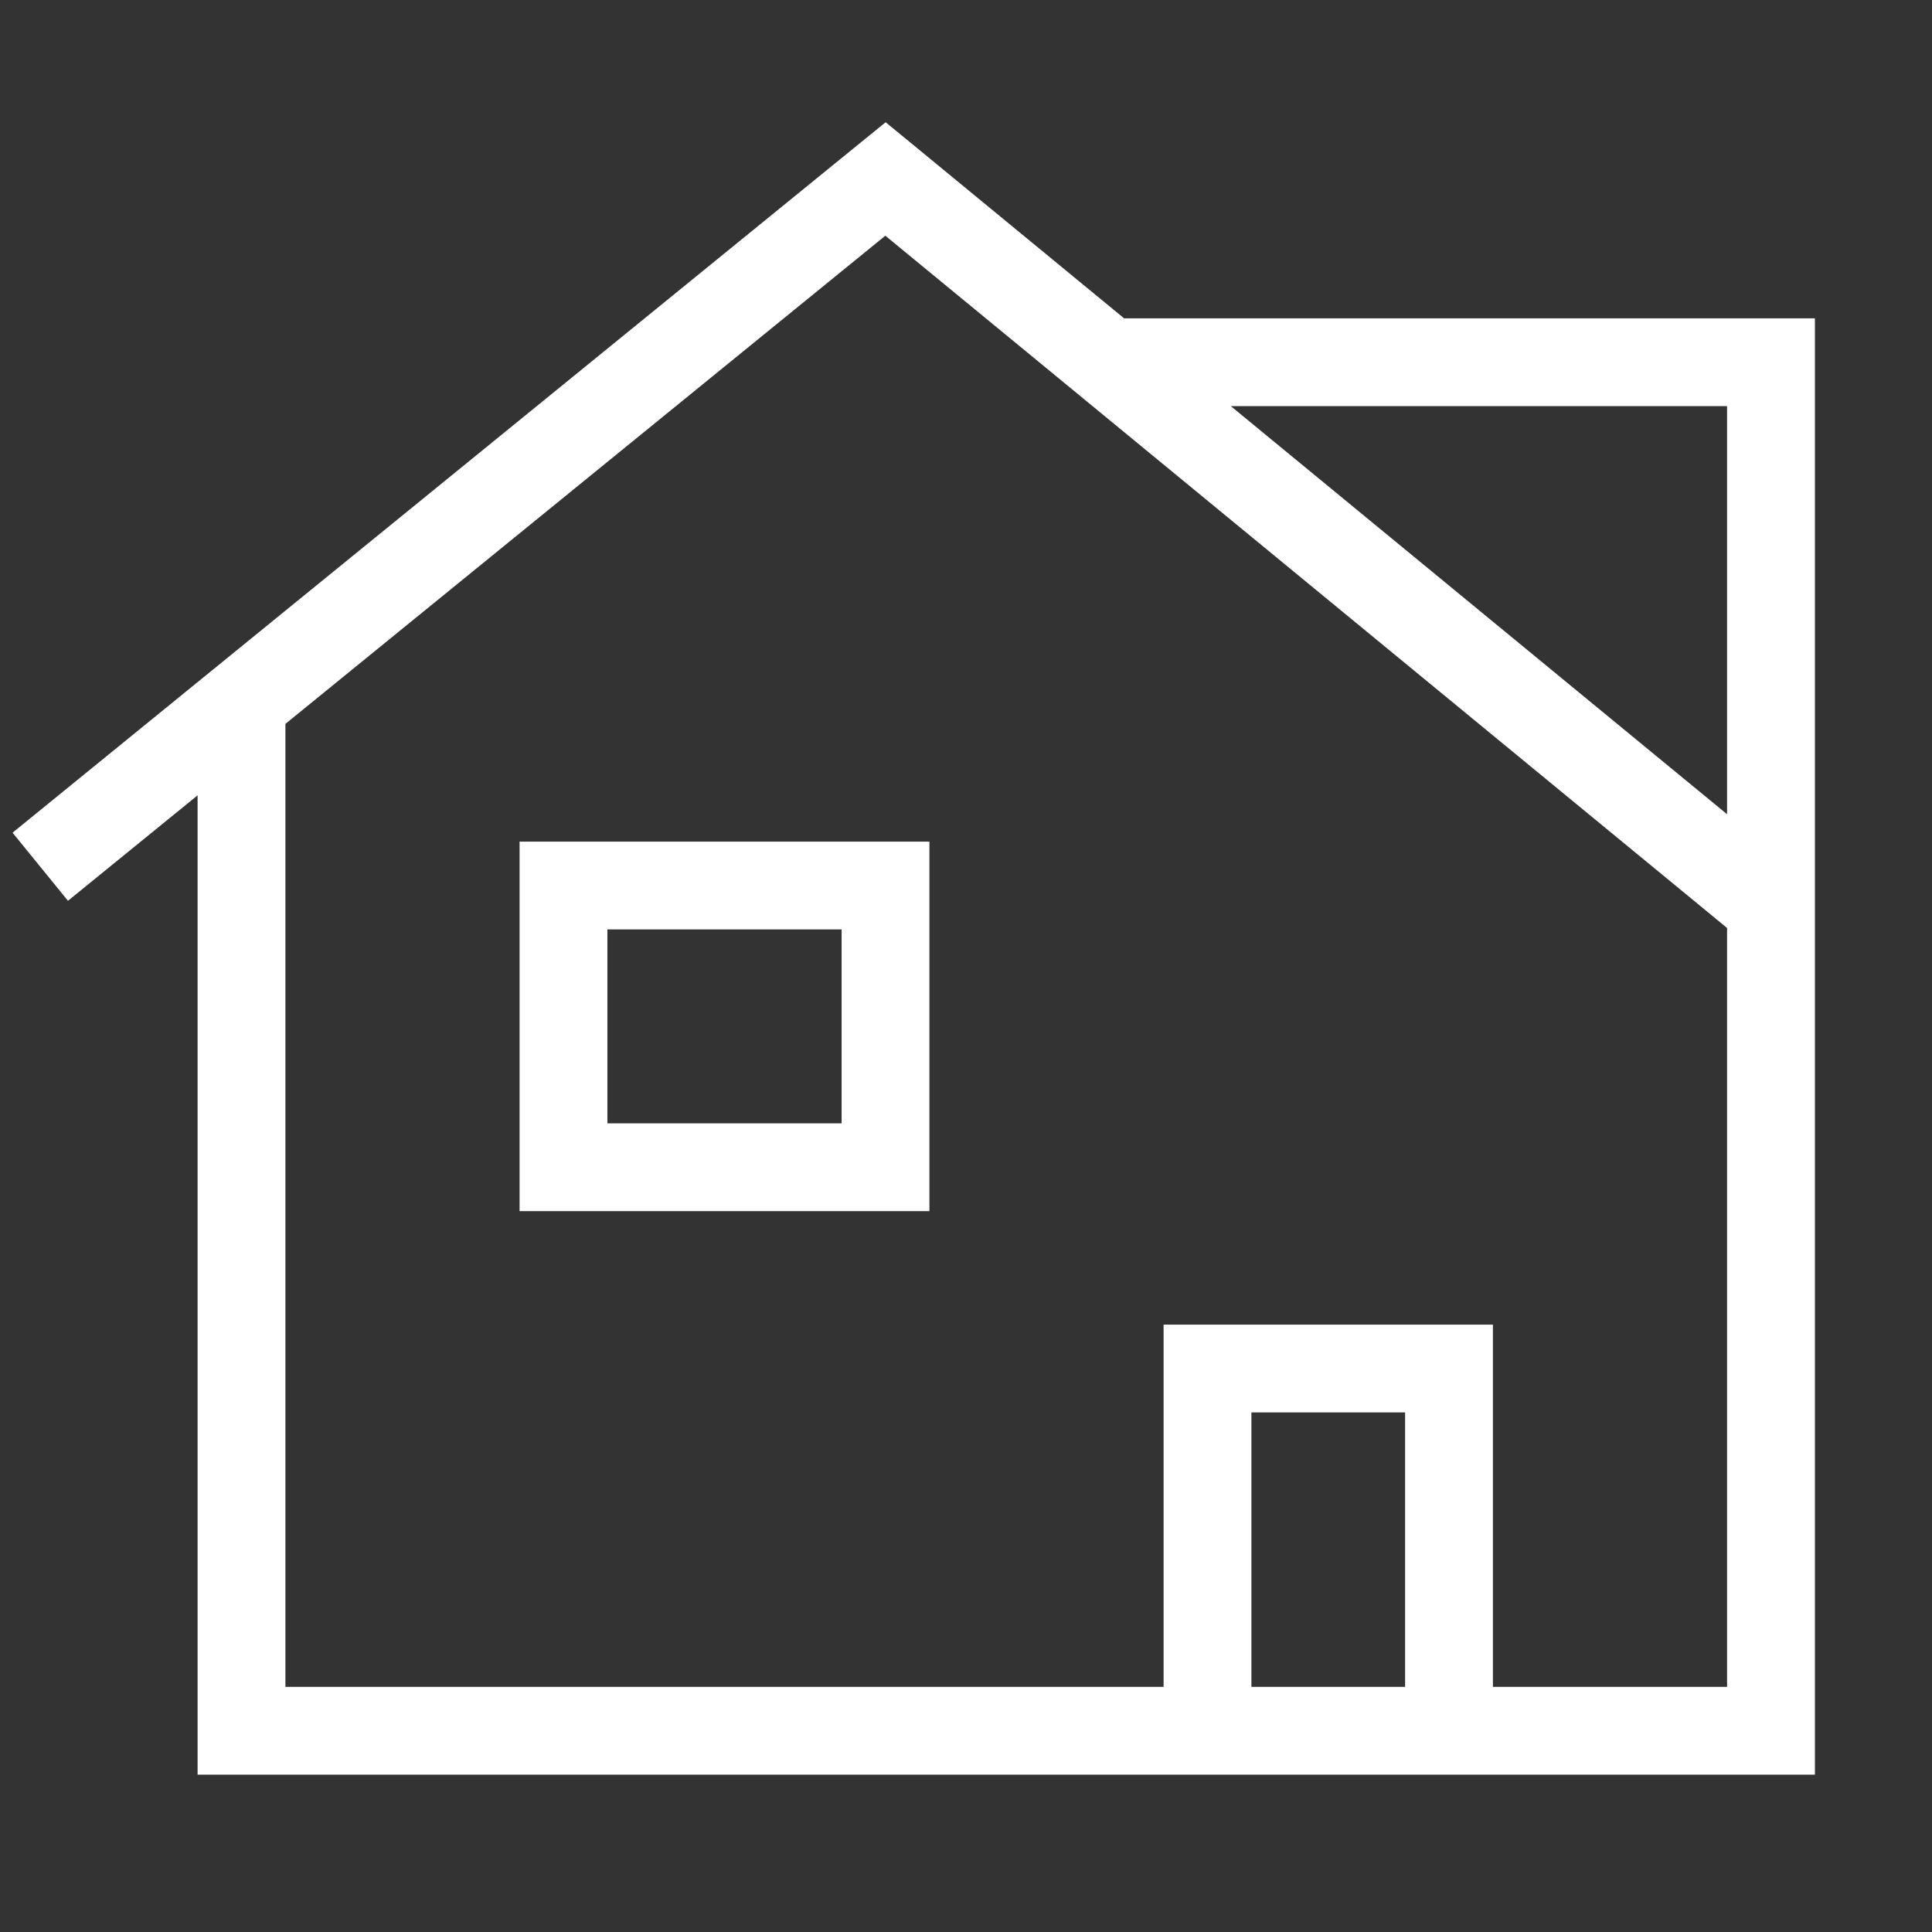
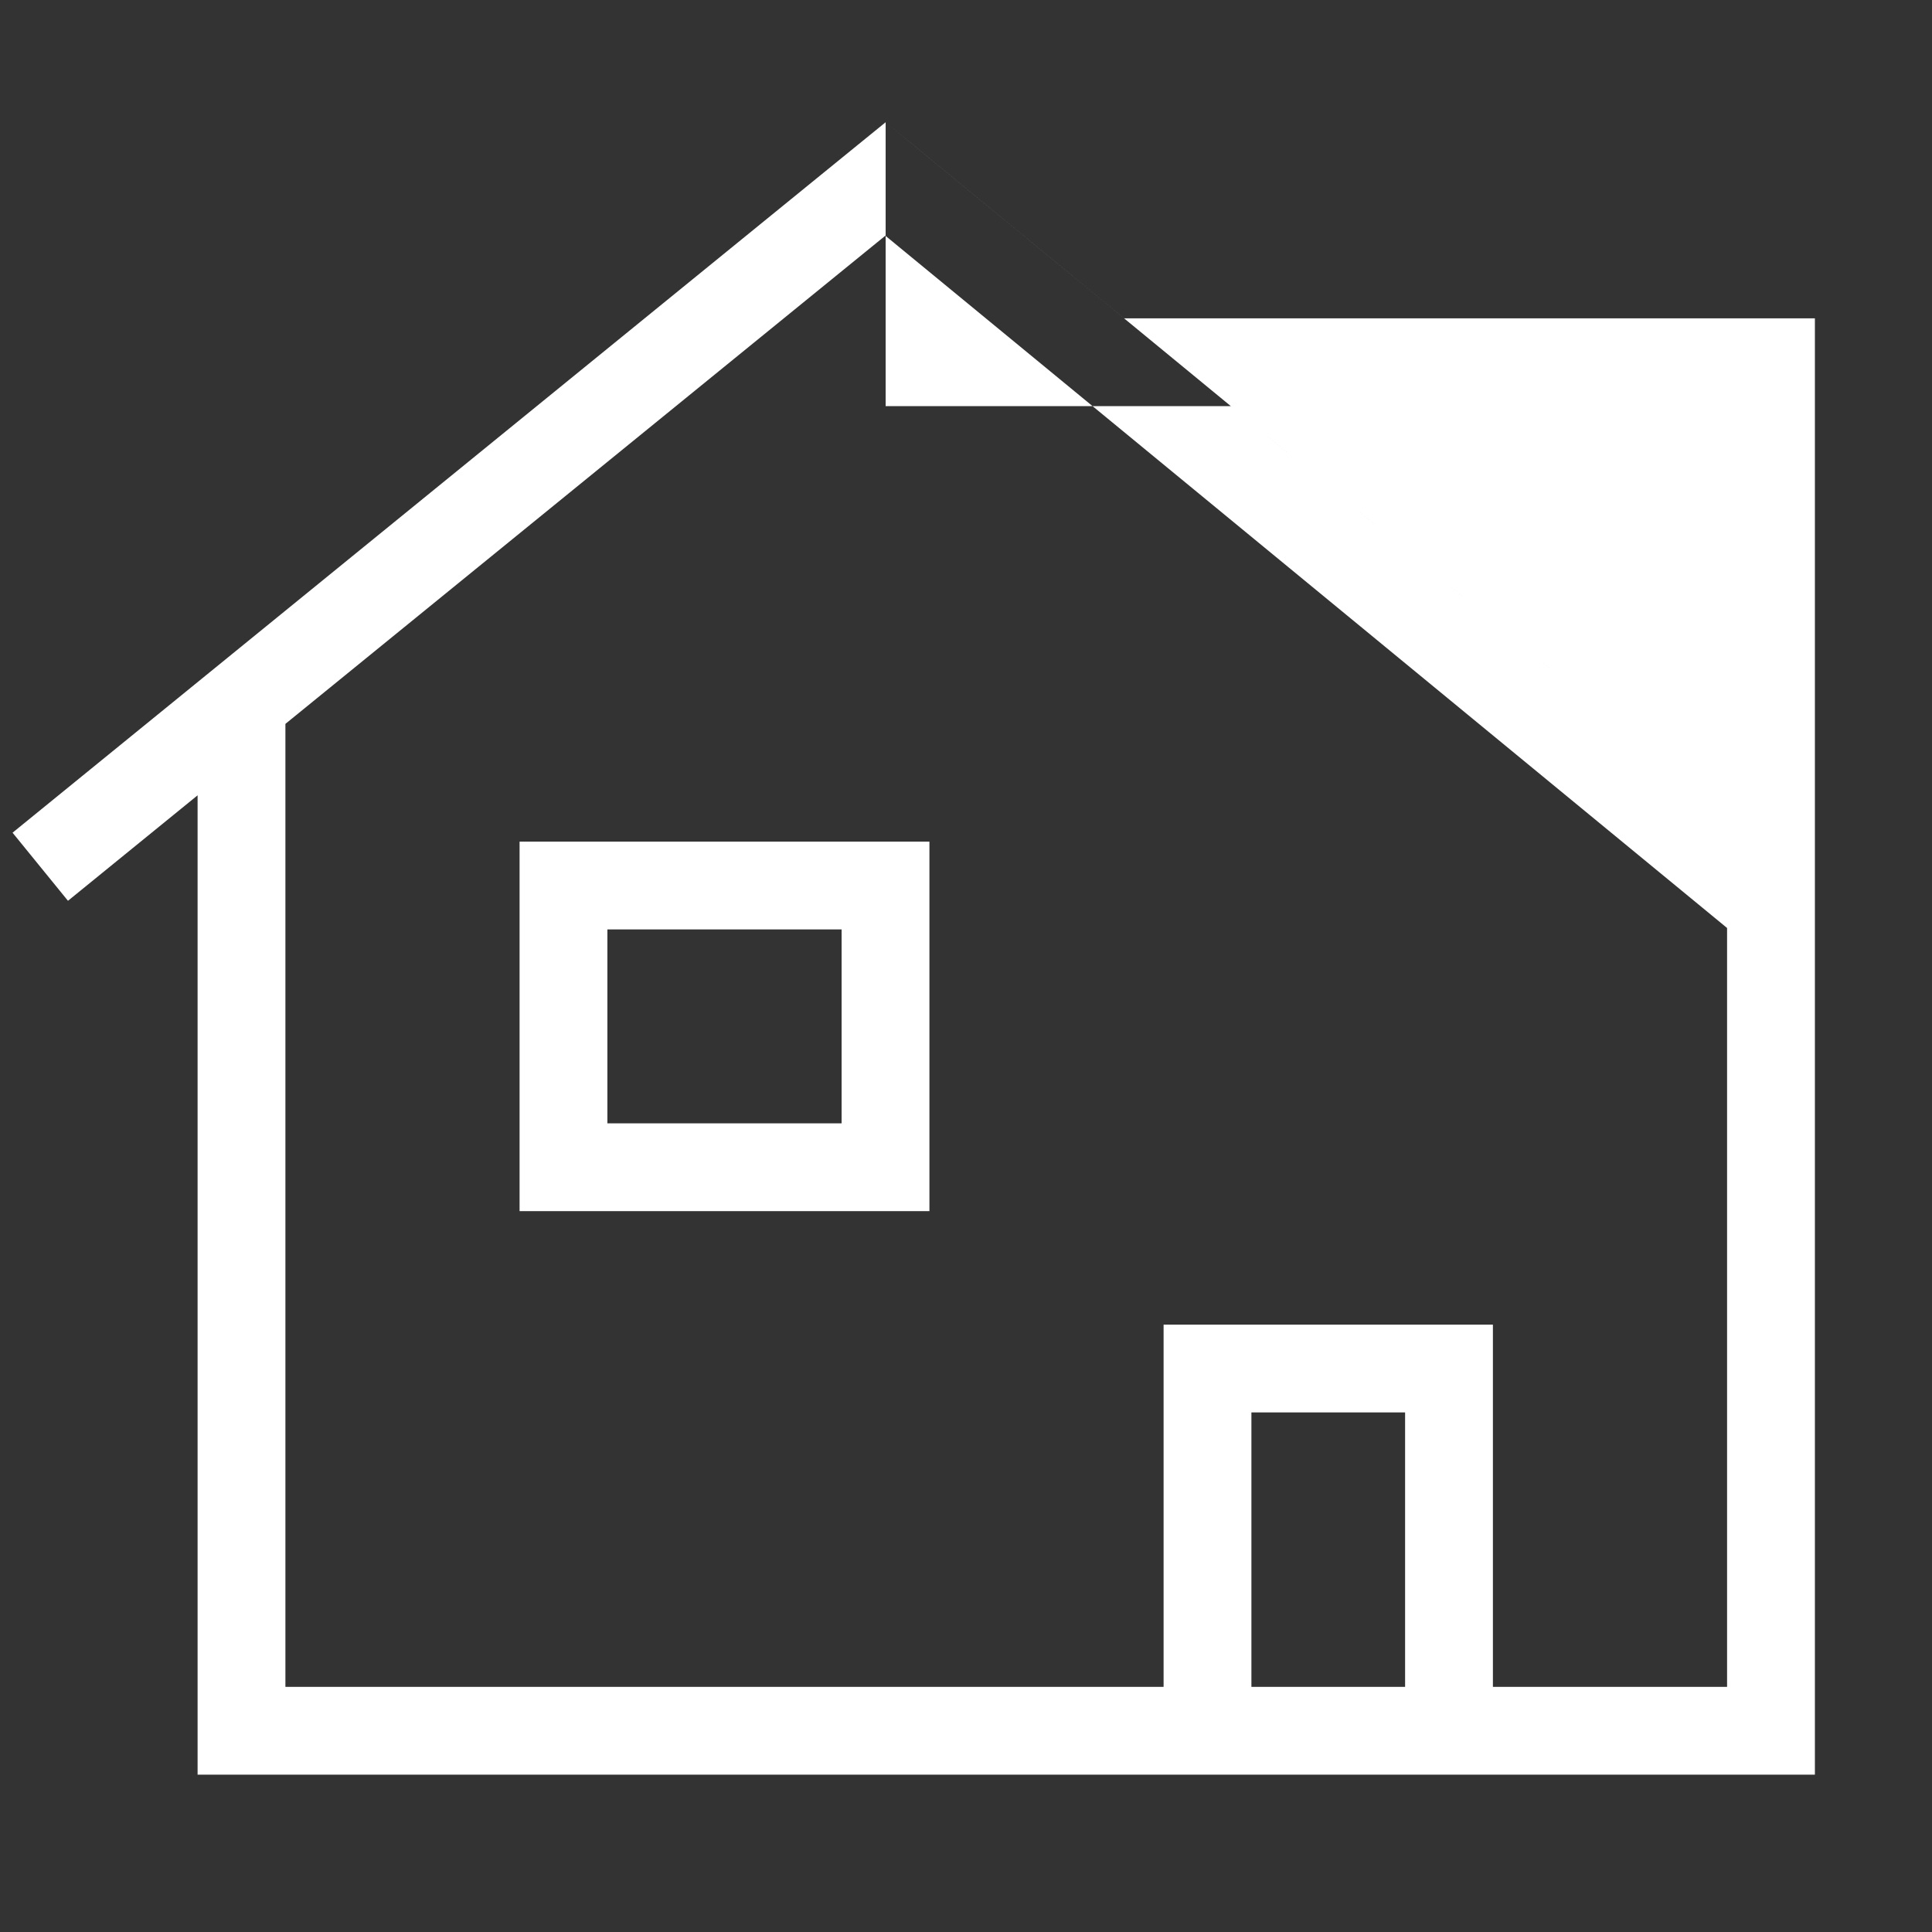
<svg xmlns="http://www.w3.org/2000/svg" width="44" height="44" viewBox="0 0 44 44" fill="none">
  <rect x="0" y="0" width="44" height="44" fill="#333333" stroke="none" />
-   <path fill-rule="evenodd" clip-rule="evenodd" d="M20.17 2.784L20.802 3.303L25.601 7.25H40.333H41.333V8.25V21.083L39.986 21.083H41.333V39.417V40.417H40.333H34H33H27.5H26.5H5.5H4.5V39.417V18.113L1.548 20.515L0.286 18.964L19.535 3.3L20.17 2.784ZM39.333 18.544V9.25H28.032L39.333 18.544ZM39.333 38.417H34V31.167V30.167H33H27.5H26.5V31.167V38.417H6.5V16.486L20.163 5.368L39.333 21.134V38.417ZM32 38.417H28.5V32.167H32V38.417ZM12.833 19.167H11.833V20.167V26.583V27.583H12.833H20.167H21.167V26.583V20.167V19.167H20.167H12.833ZM13.833 25.583V21.167H19.167V25.583H13.833Z" fill="white" />
+   <path fill-rule="evenodd" clip-rule="evenodd" d="M20.17 2.784L20.802 3.303L25.601 7.25H40.333H41.333V8.25V21.083L39.986 21.083H41.333V39.417V40.417H40.333H34H33H27.5H26.5H5.5H4.5V39.417V18.113L1.548 20.515L0.286 18.964L19.535 3.3L20.17 2.784ZV9.25H28.032L39.333 18.544ZM39.333 38.417H34V31.167V30.167H33H27.5H26.5V31.167V38.417H6.5V16.486L20.163 5.368L39.333 21.134V38.417ZM32 38.417H28.5V32.167H32V38.417ZM12.833 19.167H11.833V20.167V26.583V27.583H12.833H20.167H21.167V26.583V20.167V19.167H20.167H12.833ZM13.833 25.583V21.167H19.167V25.583H13.833Z" fill="white" />
</svg>